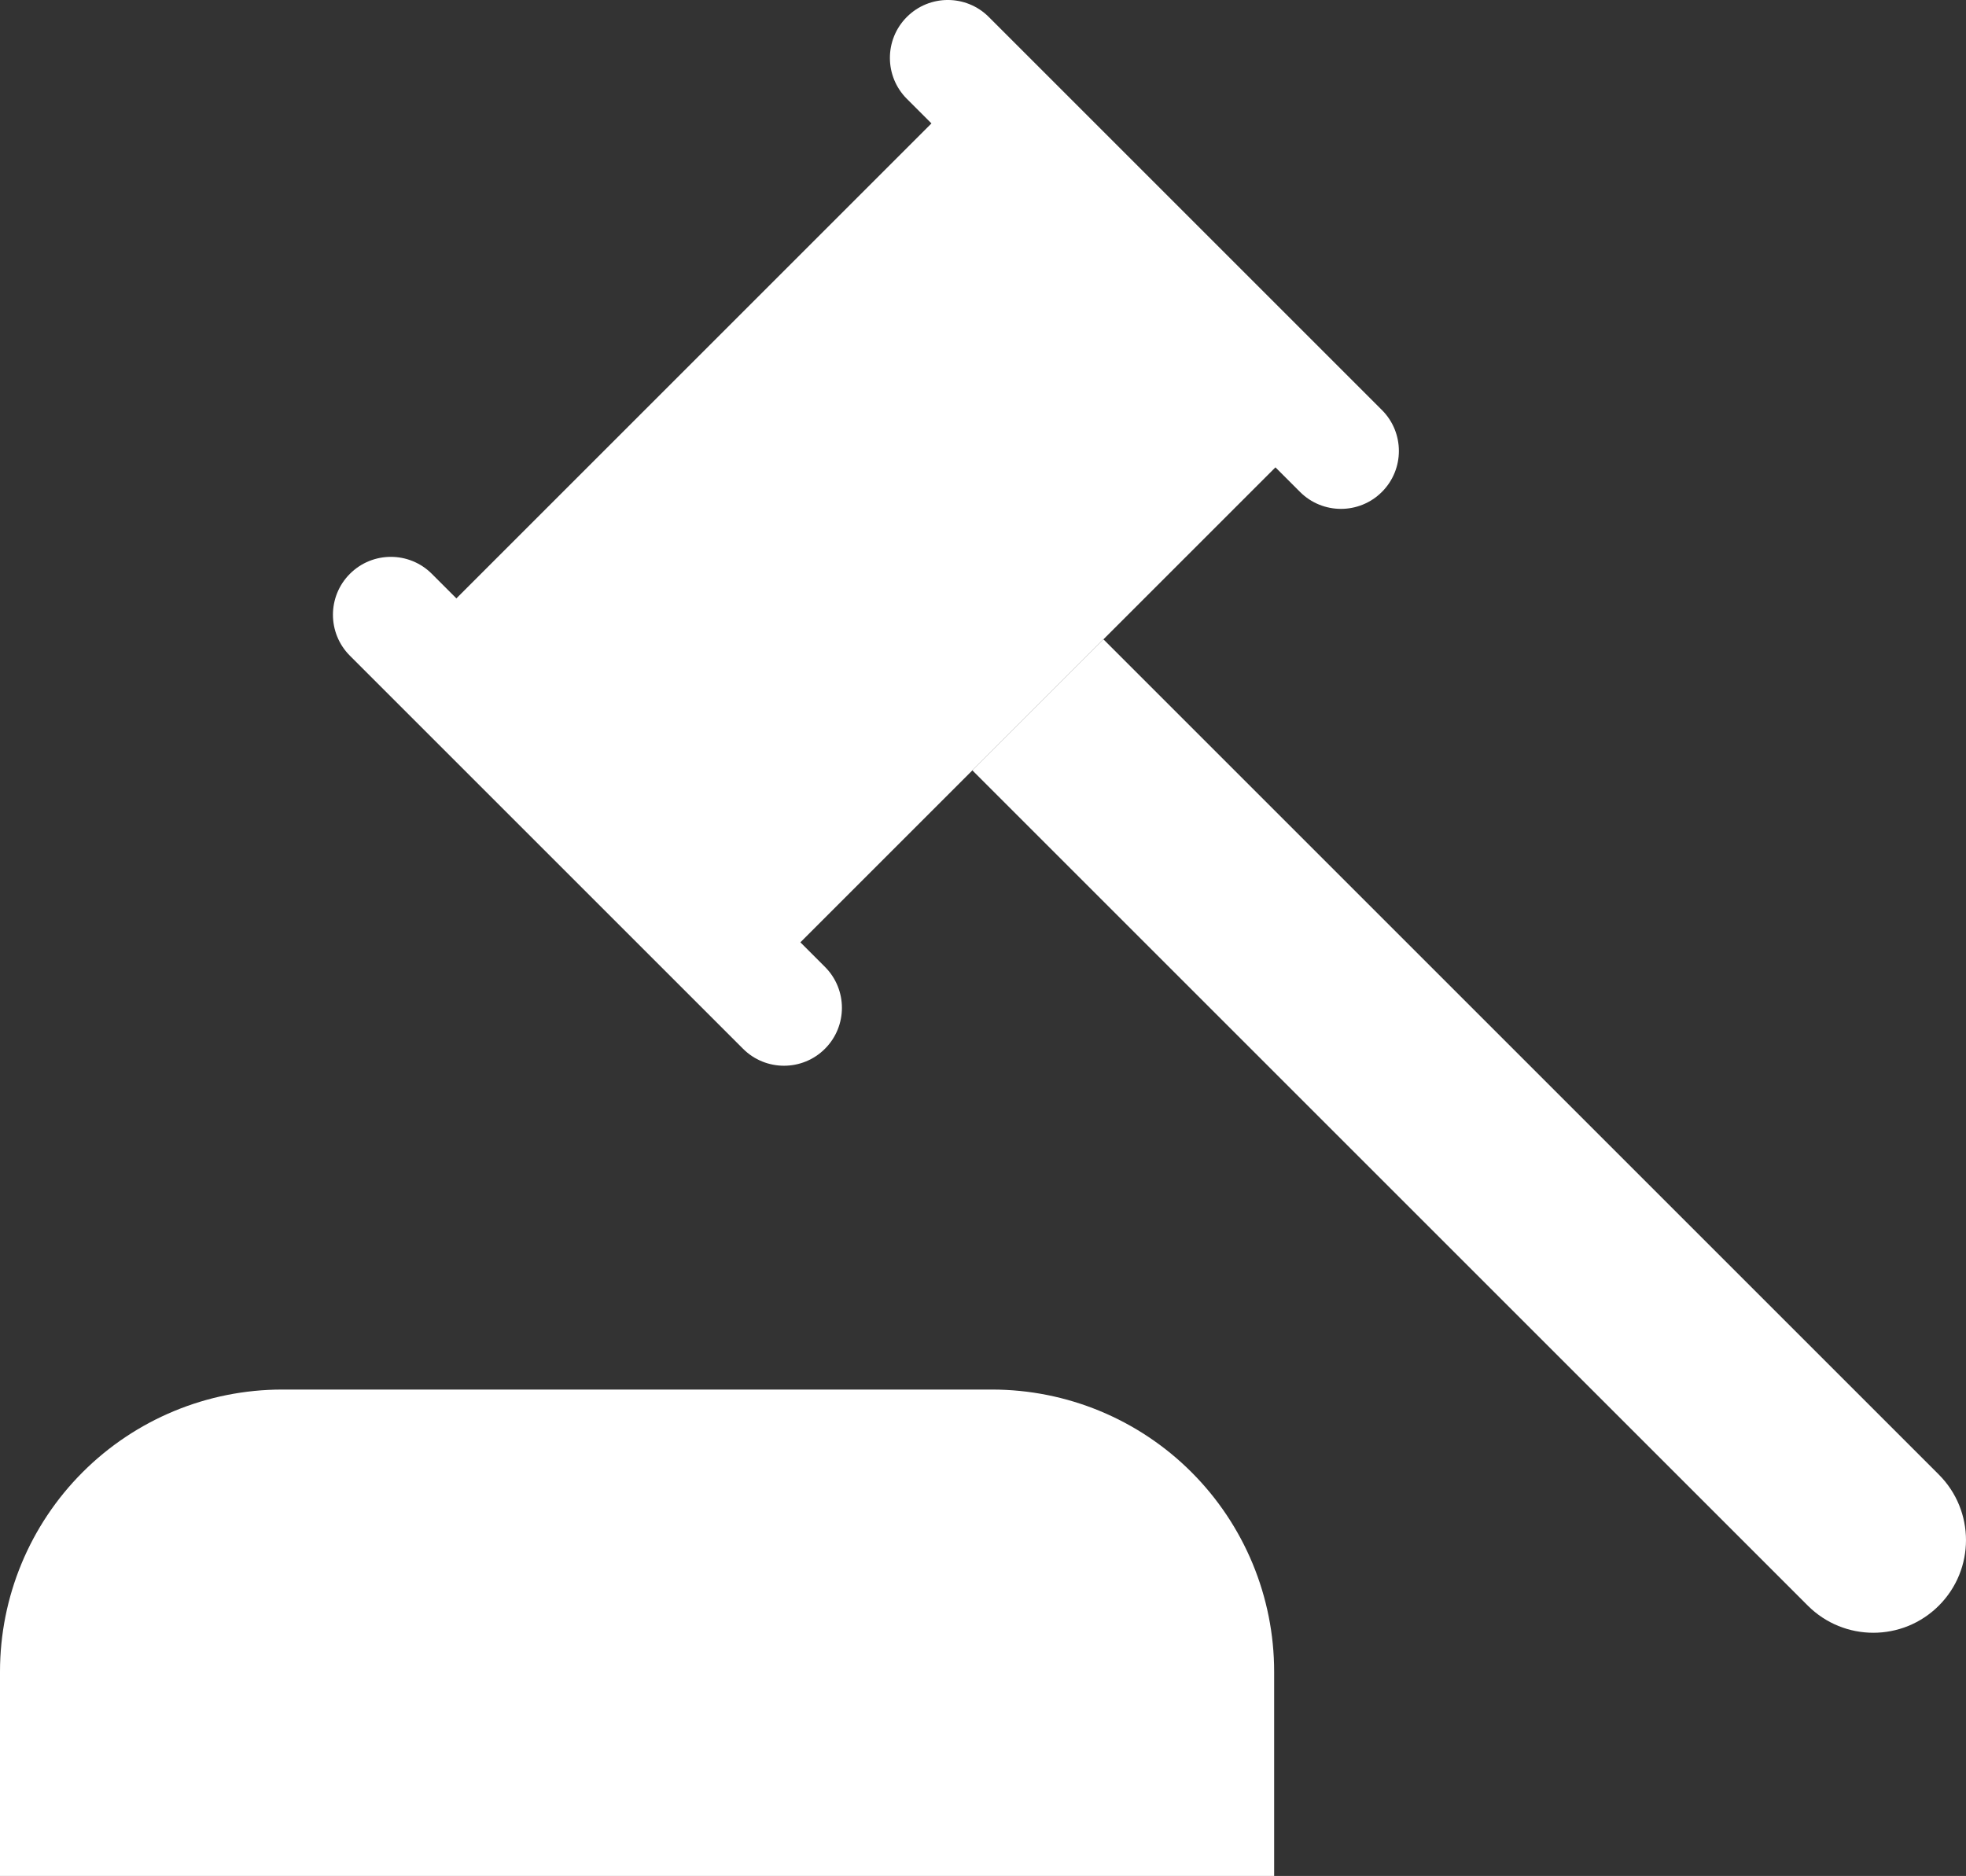
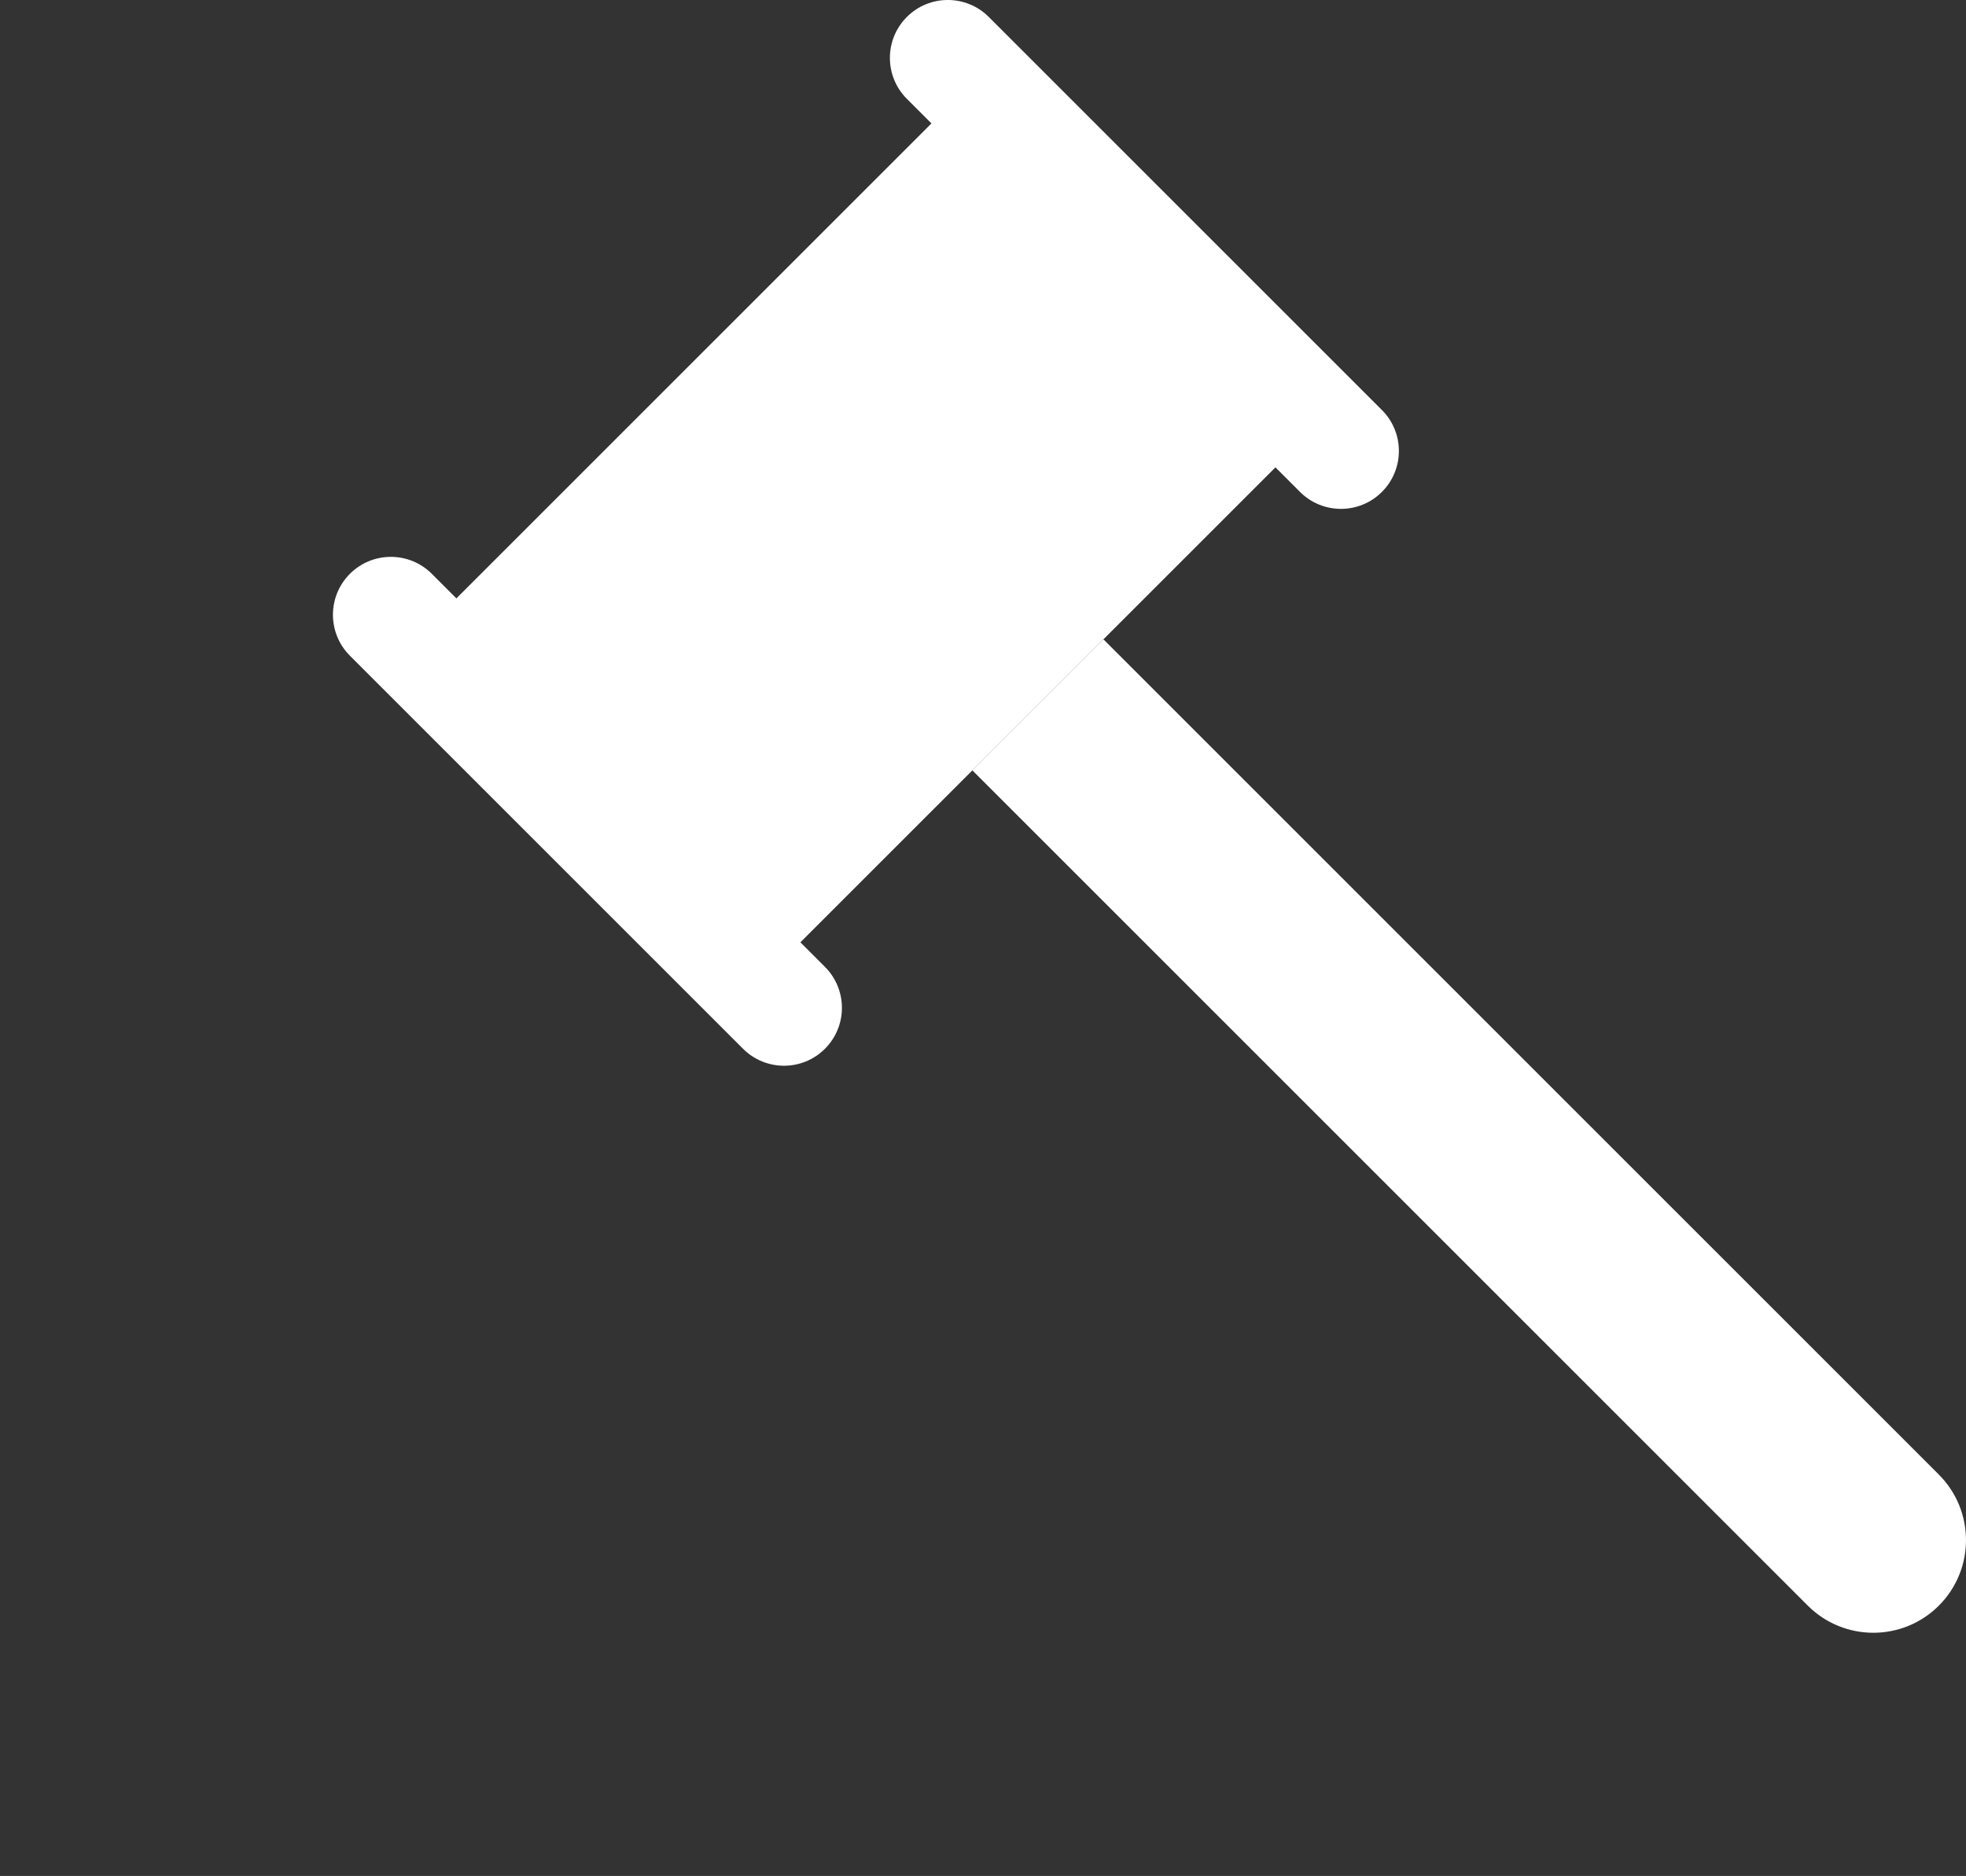
<svg xmlns="http://www.w3.org/2000/svg" id="a" viewBox="0 0 210.997 201.371">
  <rect x="0" y="0" width="210.997" height="201.371" fill="#333333" stroke="none" />
  <defs>
    <style>.b{fill:#fff;fill-rule:evenodd;}</style>
  </defs>
-   <path class="b" d="M127.875,158.029c-5.679-5.679-13.382-8.87-21.414-8.87H30.284c-8.032,0-15.735,3.191-21.414,8.87-5.679,5.679-8.87,13.382-8.87,21.414v21.928H136.745v-21.928h0c0-8.032-3.191-15.735-8.87-21.414Z" />
  <path class="b" d="M208.084,158.288c-22.251-22.251-89.661-89.661-89.661-89.661l-14.065,14.065s67.41,67.41,89.661,89.661c3.884,3.884,10.181,3.884,14.064,0,3.884-3.884,3.884-10.181,0-14.065Z" />
  <path class="b" d="M79.746,112.579c2.427,2.427,6.363,2.427,8.79,0l.001-.001h0c2.427-2.427,2.427-6.362,0-8.79-5.5-5.5-15.319-15.319-24.53-24.53l21.893,21.893,50.984-50.984,2.637,2.637c2.427,2.427,6.362,2.427,8.79,0l.001-.001c2.427-2.427,2.427-6.363,0-8.79-9.641-9.641-32.553-32.553-42.194-42.194-2.427-2.427-6.363-2.427-8.79,0l-.001,.001c-2.427,2.427-2.427,6.362,0,8.79,3.438,3.438,8.565,8.565,14.175,14.175l-11.537-11.537-50.984,50.984-2.637-2.637c-2.427-2.427-6.362-2.427-8.79,0l-.001,.001c-2.427,2.427-2.427,6.362,0,8.79,9.641,9.641,32.553,32.553,42.194,42.194Z" />
</svg>